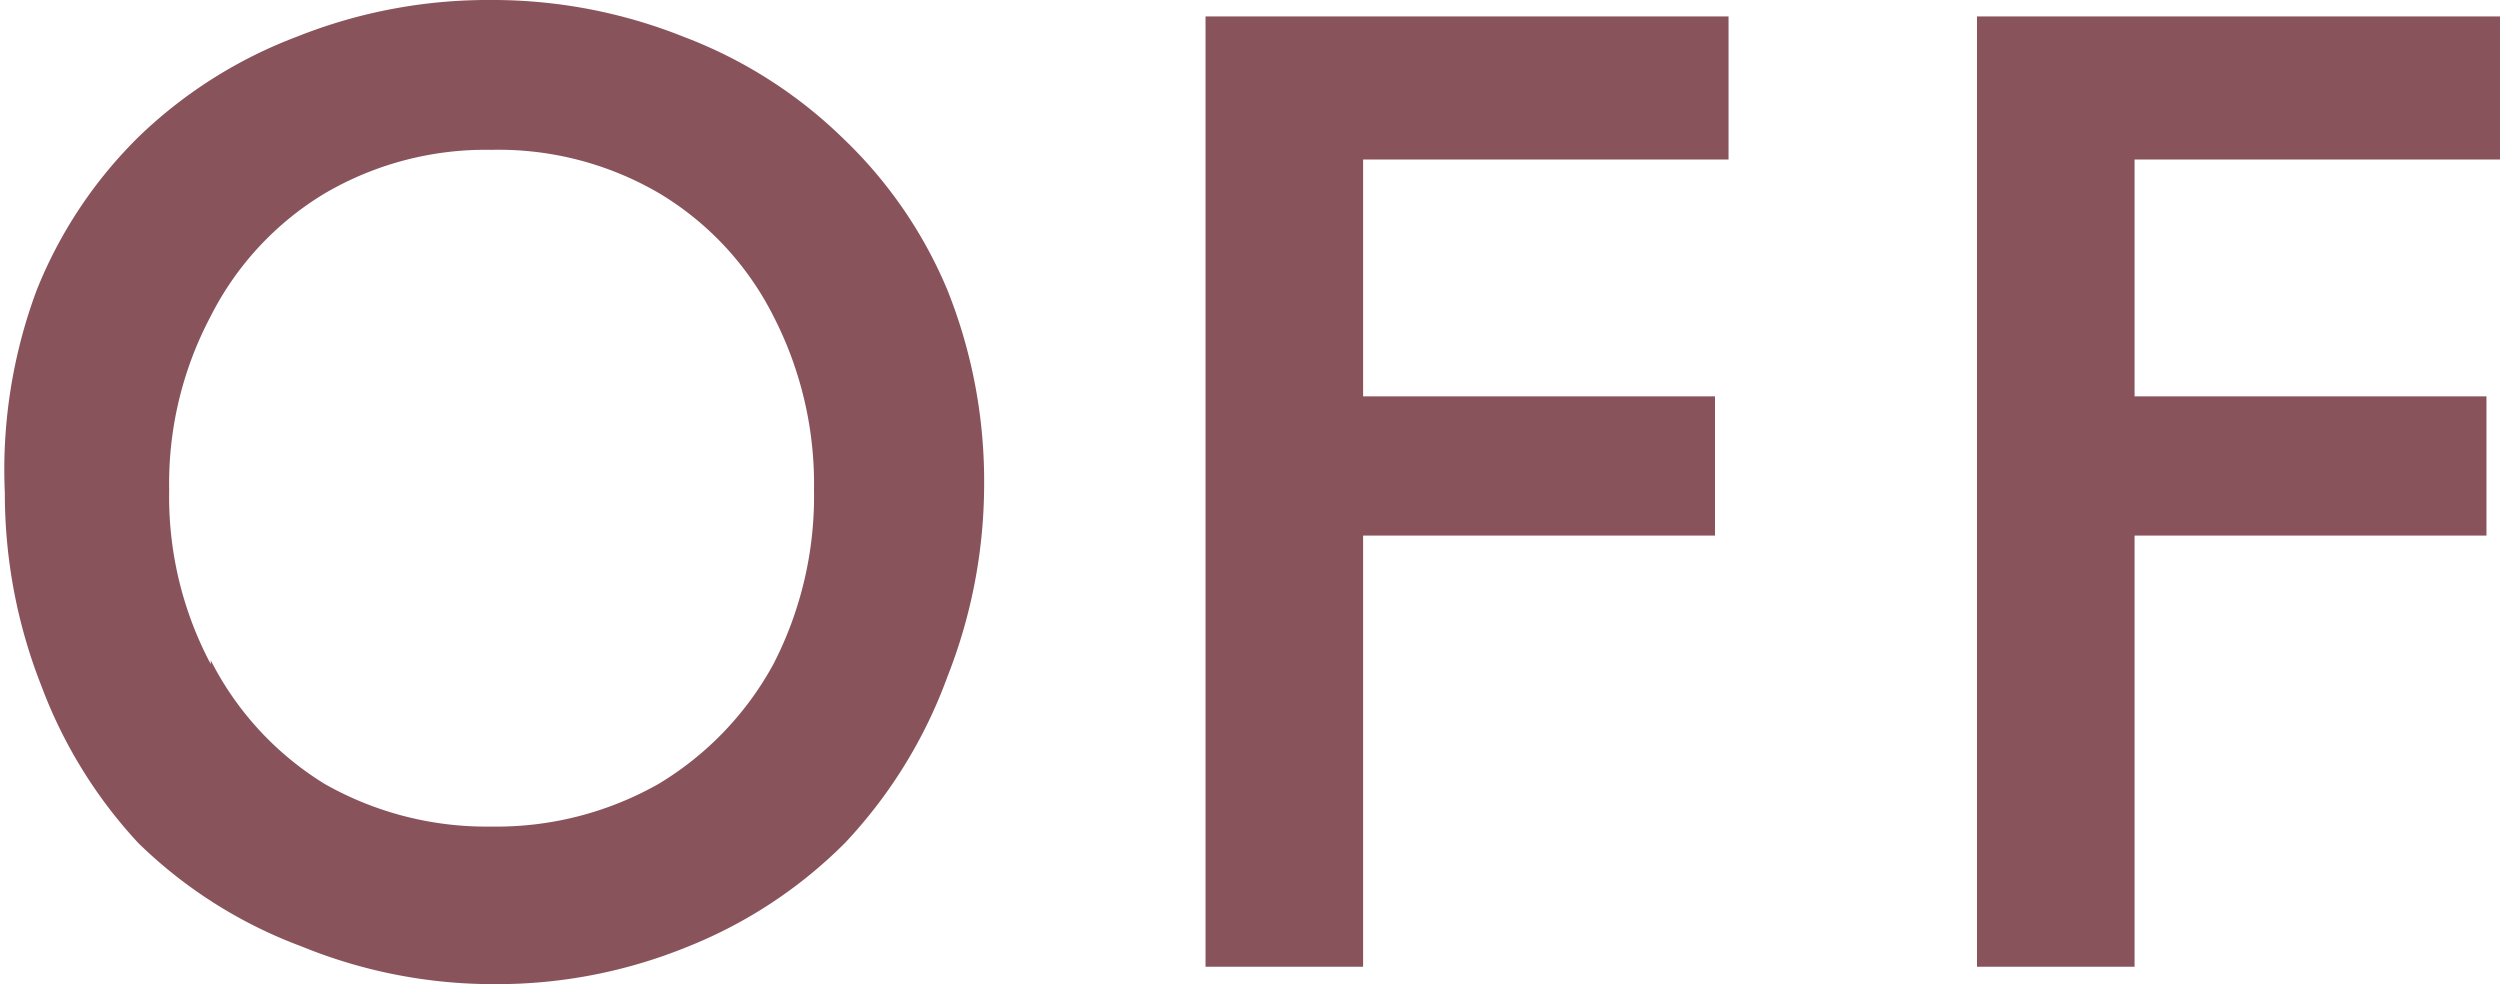
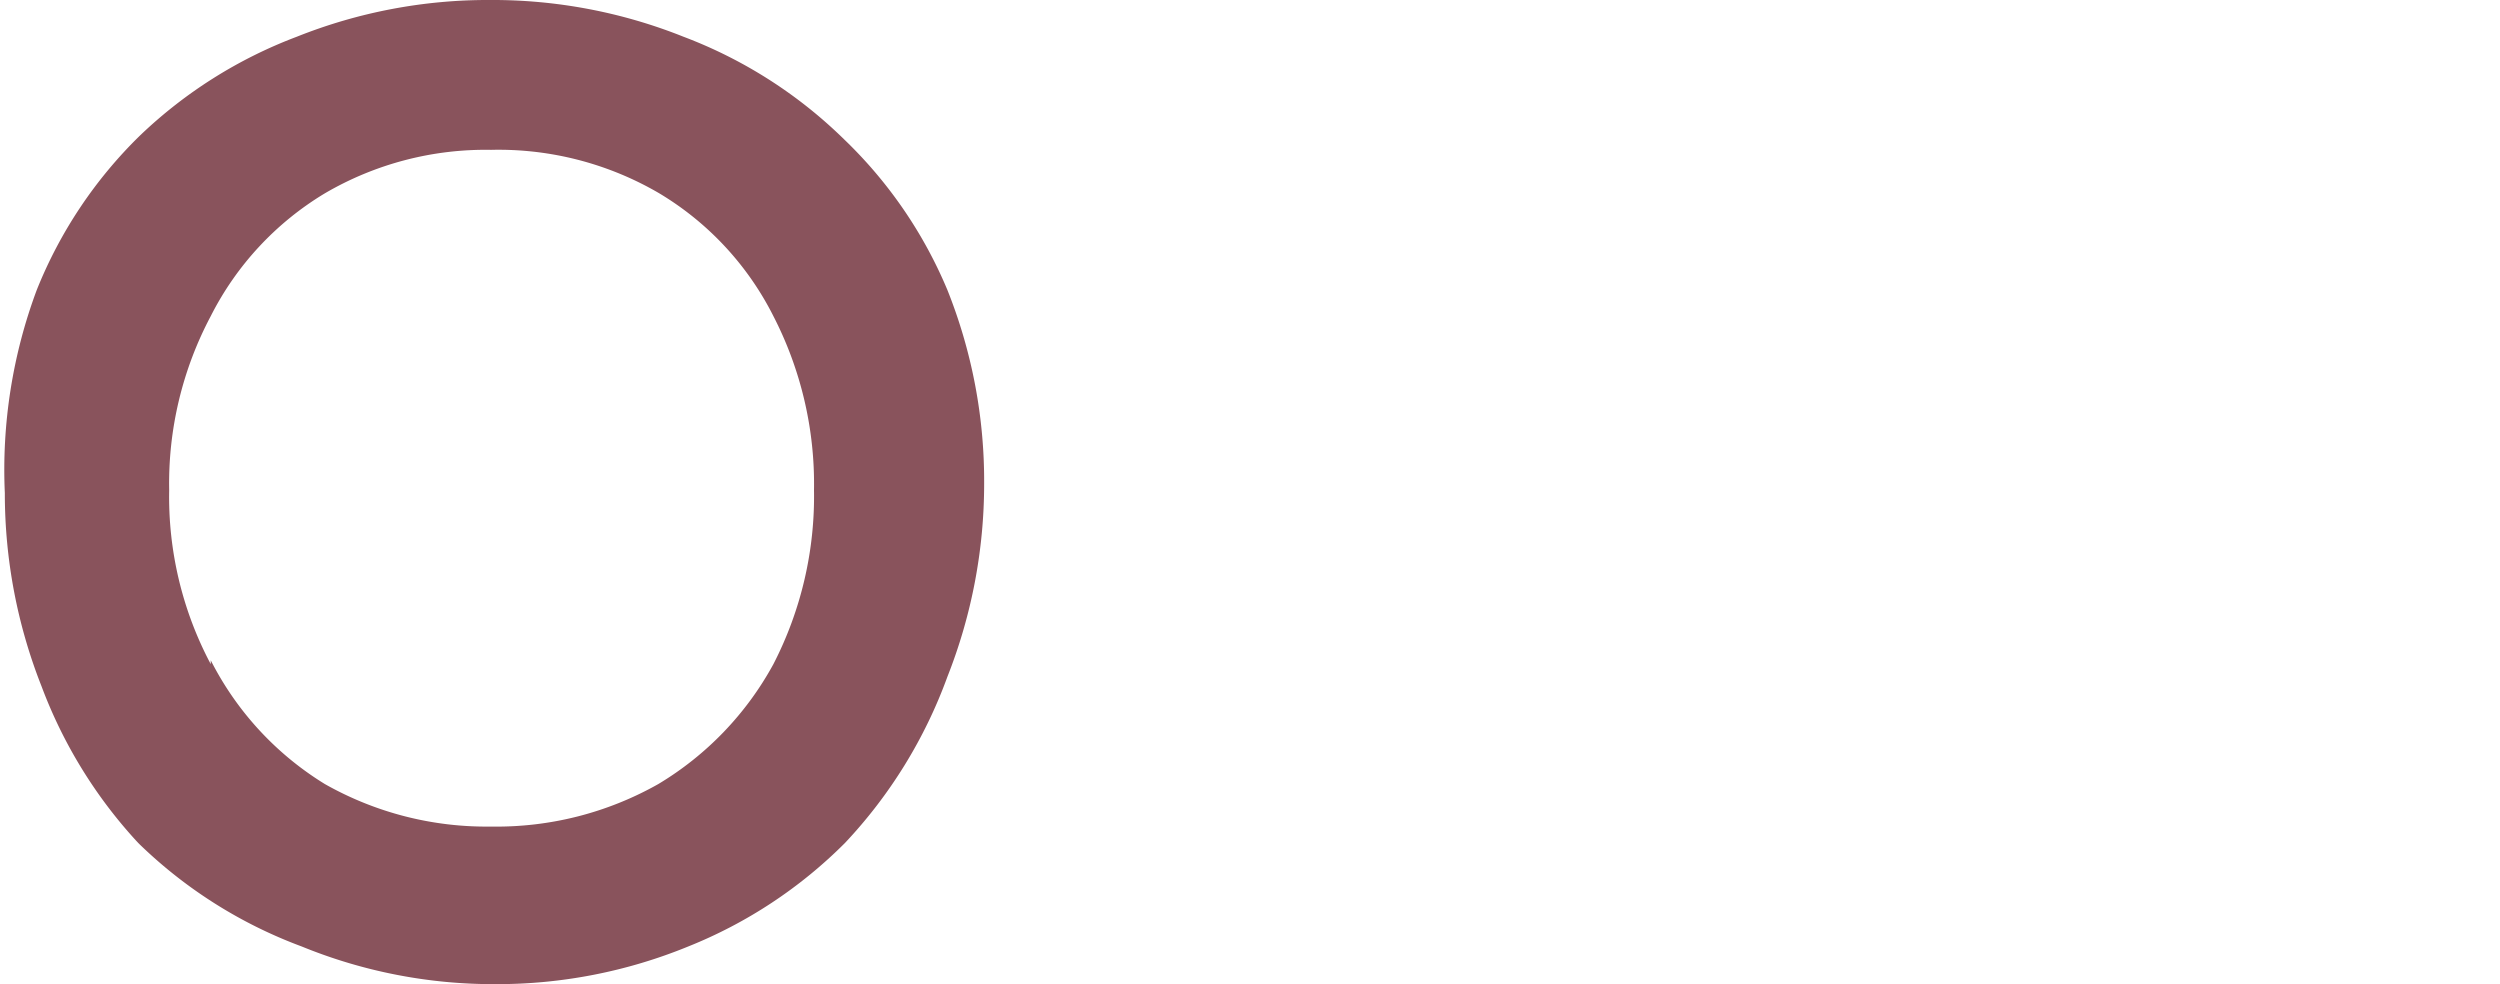
<svg xmlns="http://www.w3.org/2000/svg" viewBox="0 0 25.86 10.18">
  <defs>
    <style>.cls-1{fill:#89535c;}</style>
  </defs>
  <g id="レイヤー_2" data-name="レイヤー 2">
    <g id="レイヤー_1-2" data-name="レイヤー 1">
      <path class="cls-1" d="M.38,3a4.64,4.64,0,0,1,1.07-1.6A4.79,4.79,0,0,1,3.07.38a5.33,5.33,0,0,1,2-.38,5.32,5.32,0,0,1,2,.38A4.79,4.79,0,0,1,8.73,1.44,4.64,4.64,0,0,1,9.8,3a5.32,5.32,0,0,1,.38,2,5.43,5.43,0,0,1-.38,2A5,5,0,0,1,8.74,8.72,4.82,4.82,0,0,1,7.12,9.79a5.22,5.22,0,0,1-2,.39,5.24,5.24,0,0,1-2-.39A4.82,4.82,0,0,1,1.43,8.72a4.92,4.92,0,0,1-1-1.62,5.43,5.43,0,0,1-.38-2A5.32,5.32,0,0,1,.38,3Zm1.8,3.83A3.2,3.2,0,0,0,3.36,8.11a3.39,3.39,0,0,0,1.72.44,3.4,3.4,0,0,0,1.73-.44A3.27,3.27,0,0,0,8,6.87a3.79,3.79,0,0,0,.42-1.8A3.79,3.79,0,0,0,8,3.27,3.11,3.11,0,0,0,6.82,2a3.29,3.29,0,0,0-1.74-.45A3.29,3.29,0,0,0,3.36,2,3.13,3.13,0,0,0,2.18,3.27a3.69,3.69,0,0,0-.43,1.8A3.69,3.69,0,0,0,2.18,6.87Z" />
-       <path class="cls-1" d="M14.1.17V10H12.47V.17Zm-.6,0h4.38V1.65H13.5Zm0,3.93h4.24V5.54H13.5Z" />
-       <path class="cls-1" d="M22.08.17V10H20.45V.17Zm-.6,0h4.38V1.65H21.48Zm0,3.93h4.24V5.54H21.48Z" />
    </g>
  </g>
</svg>